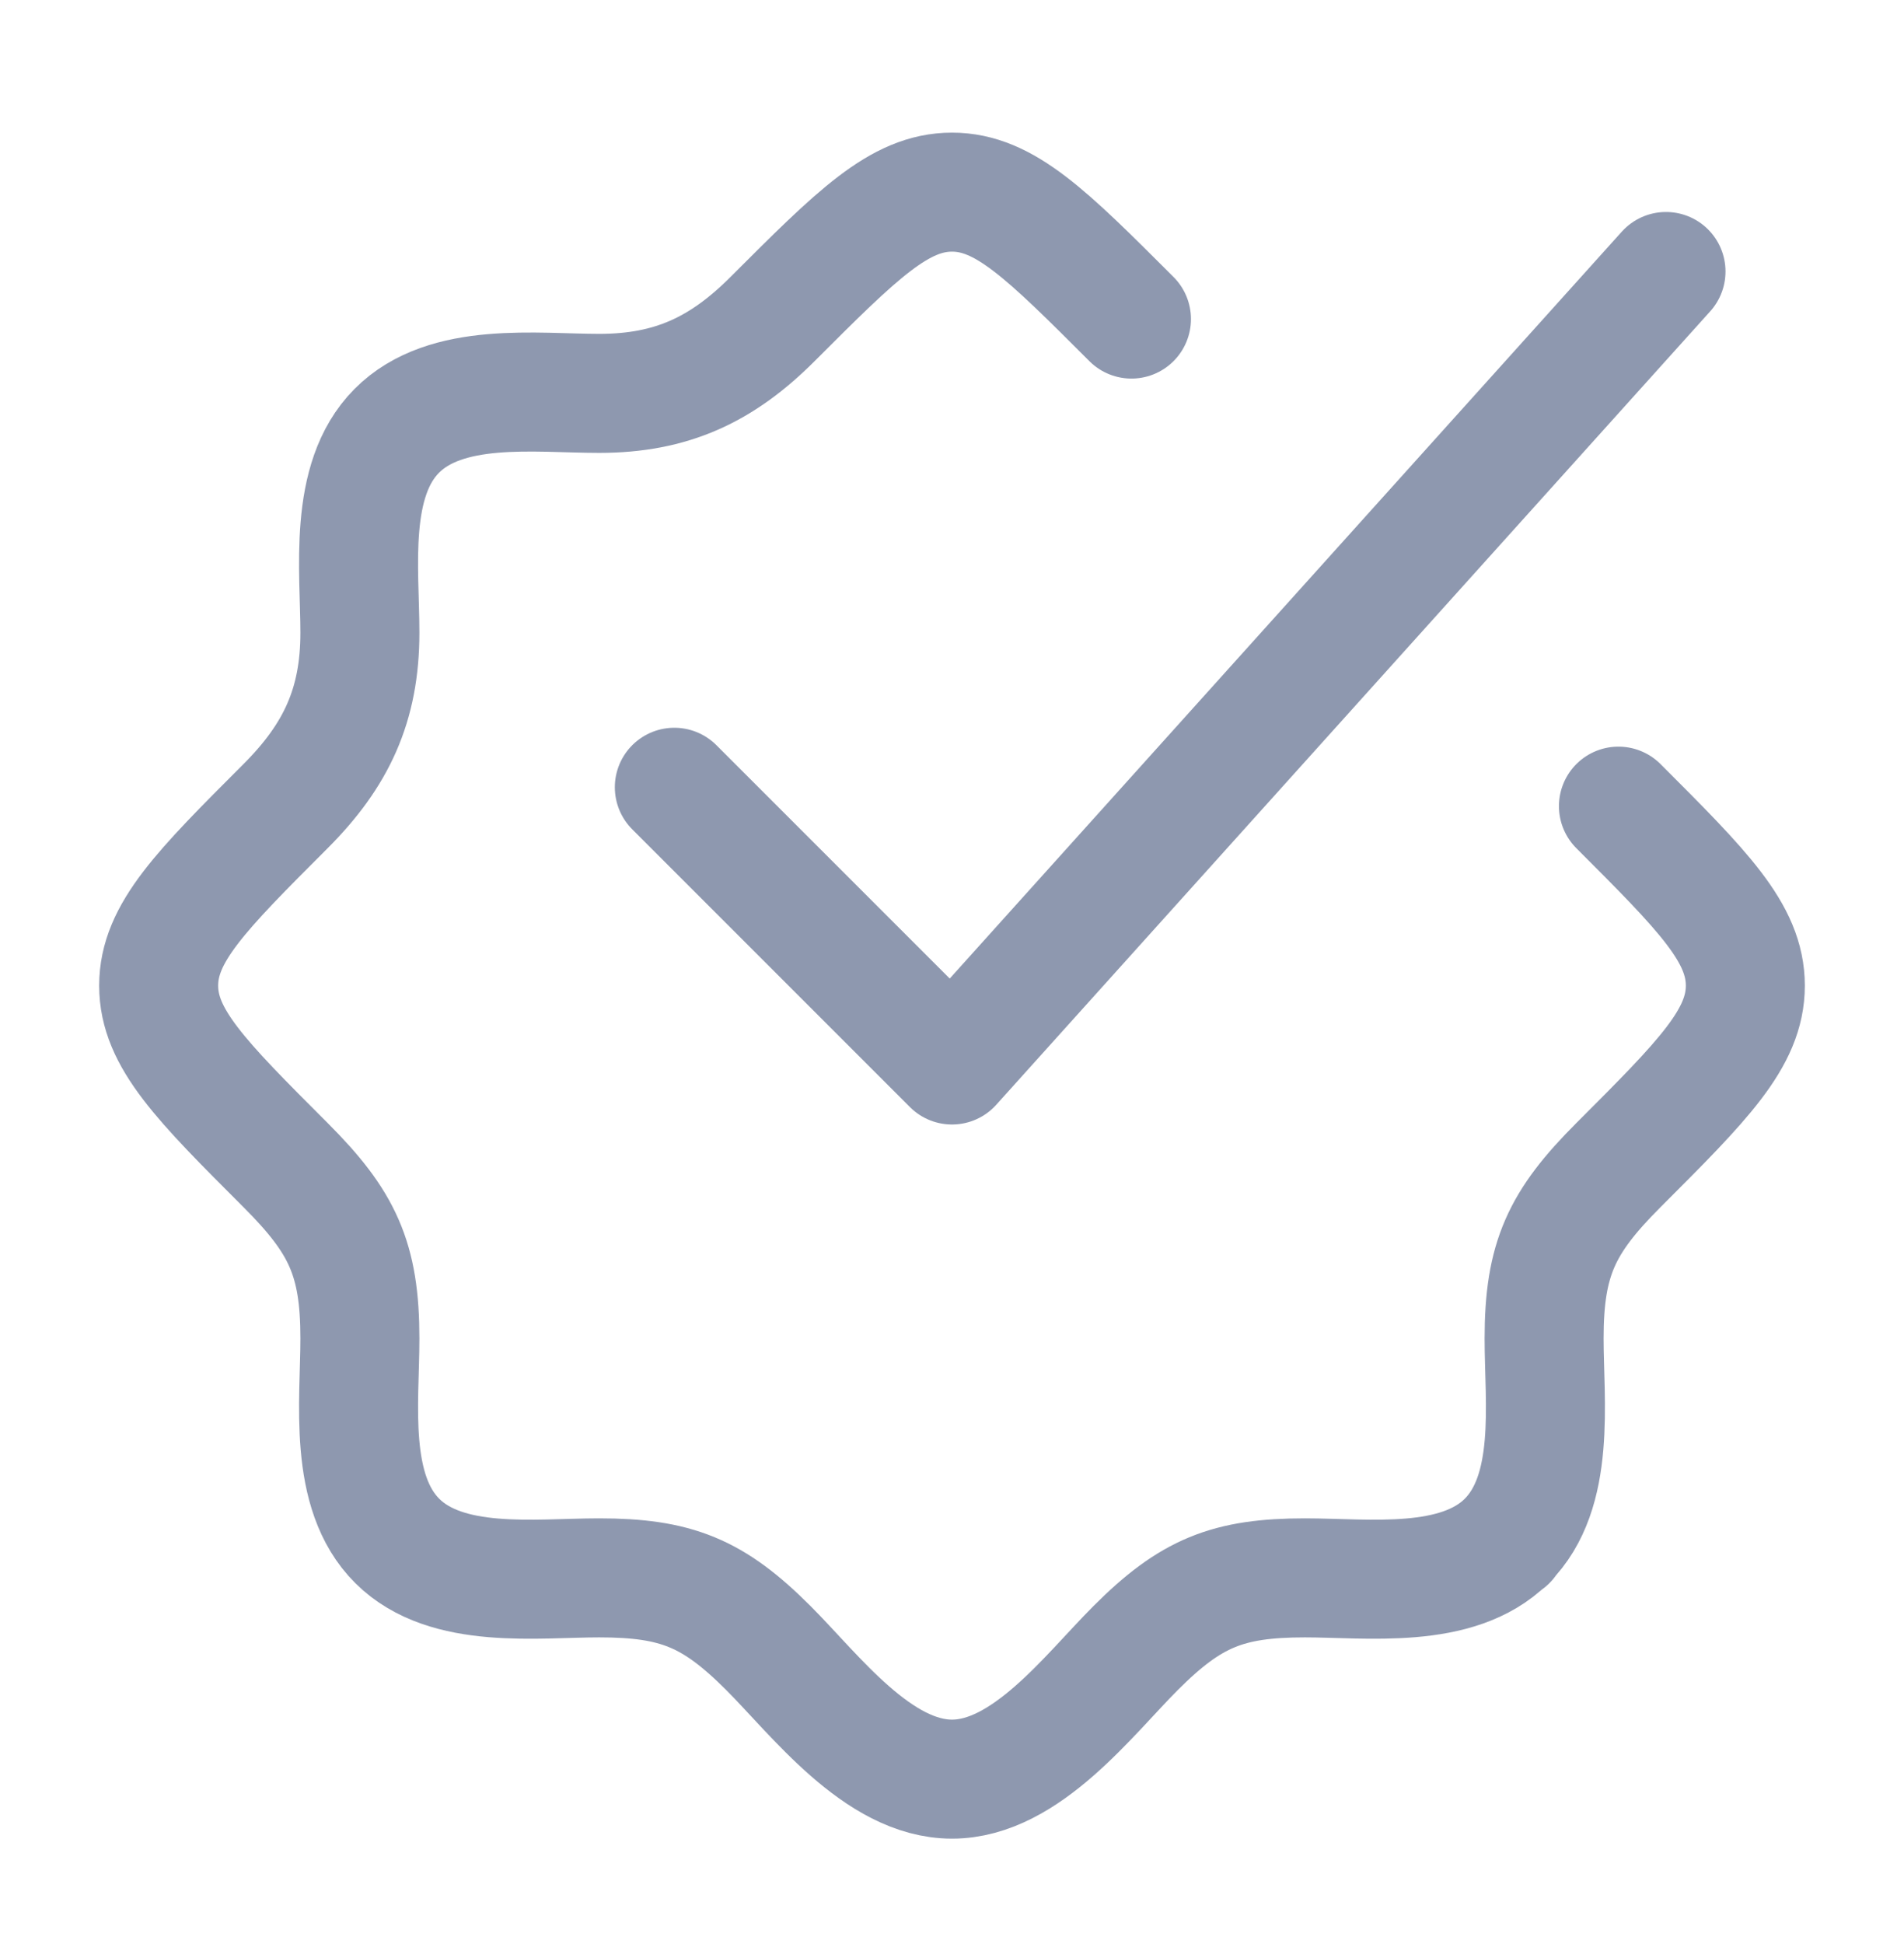
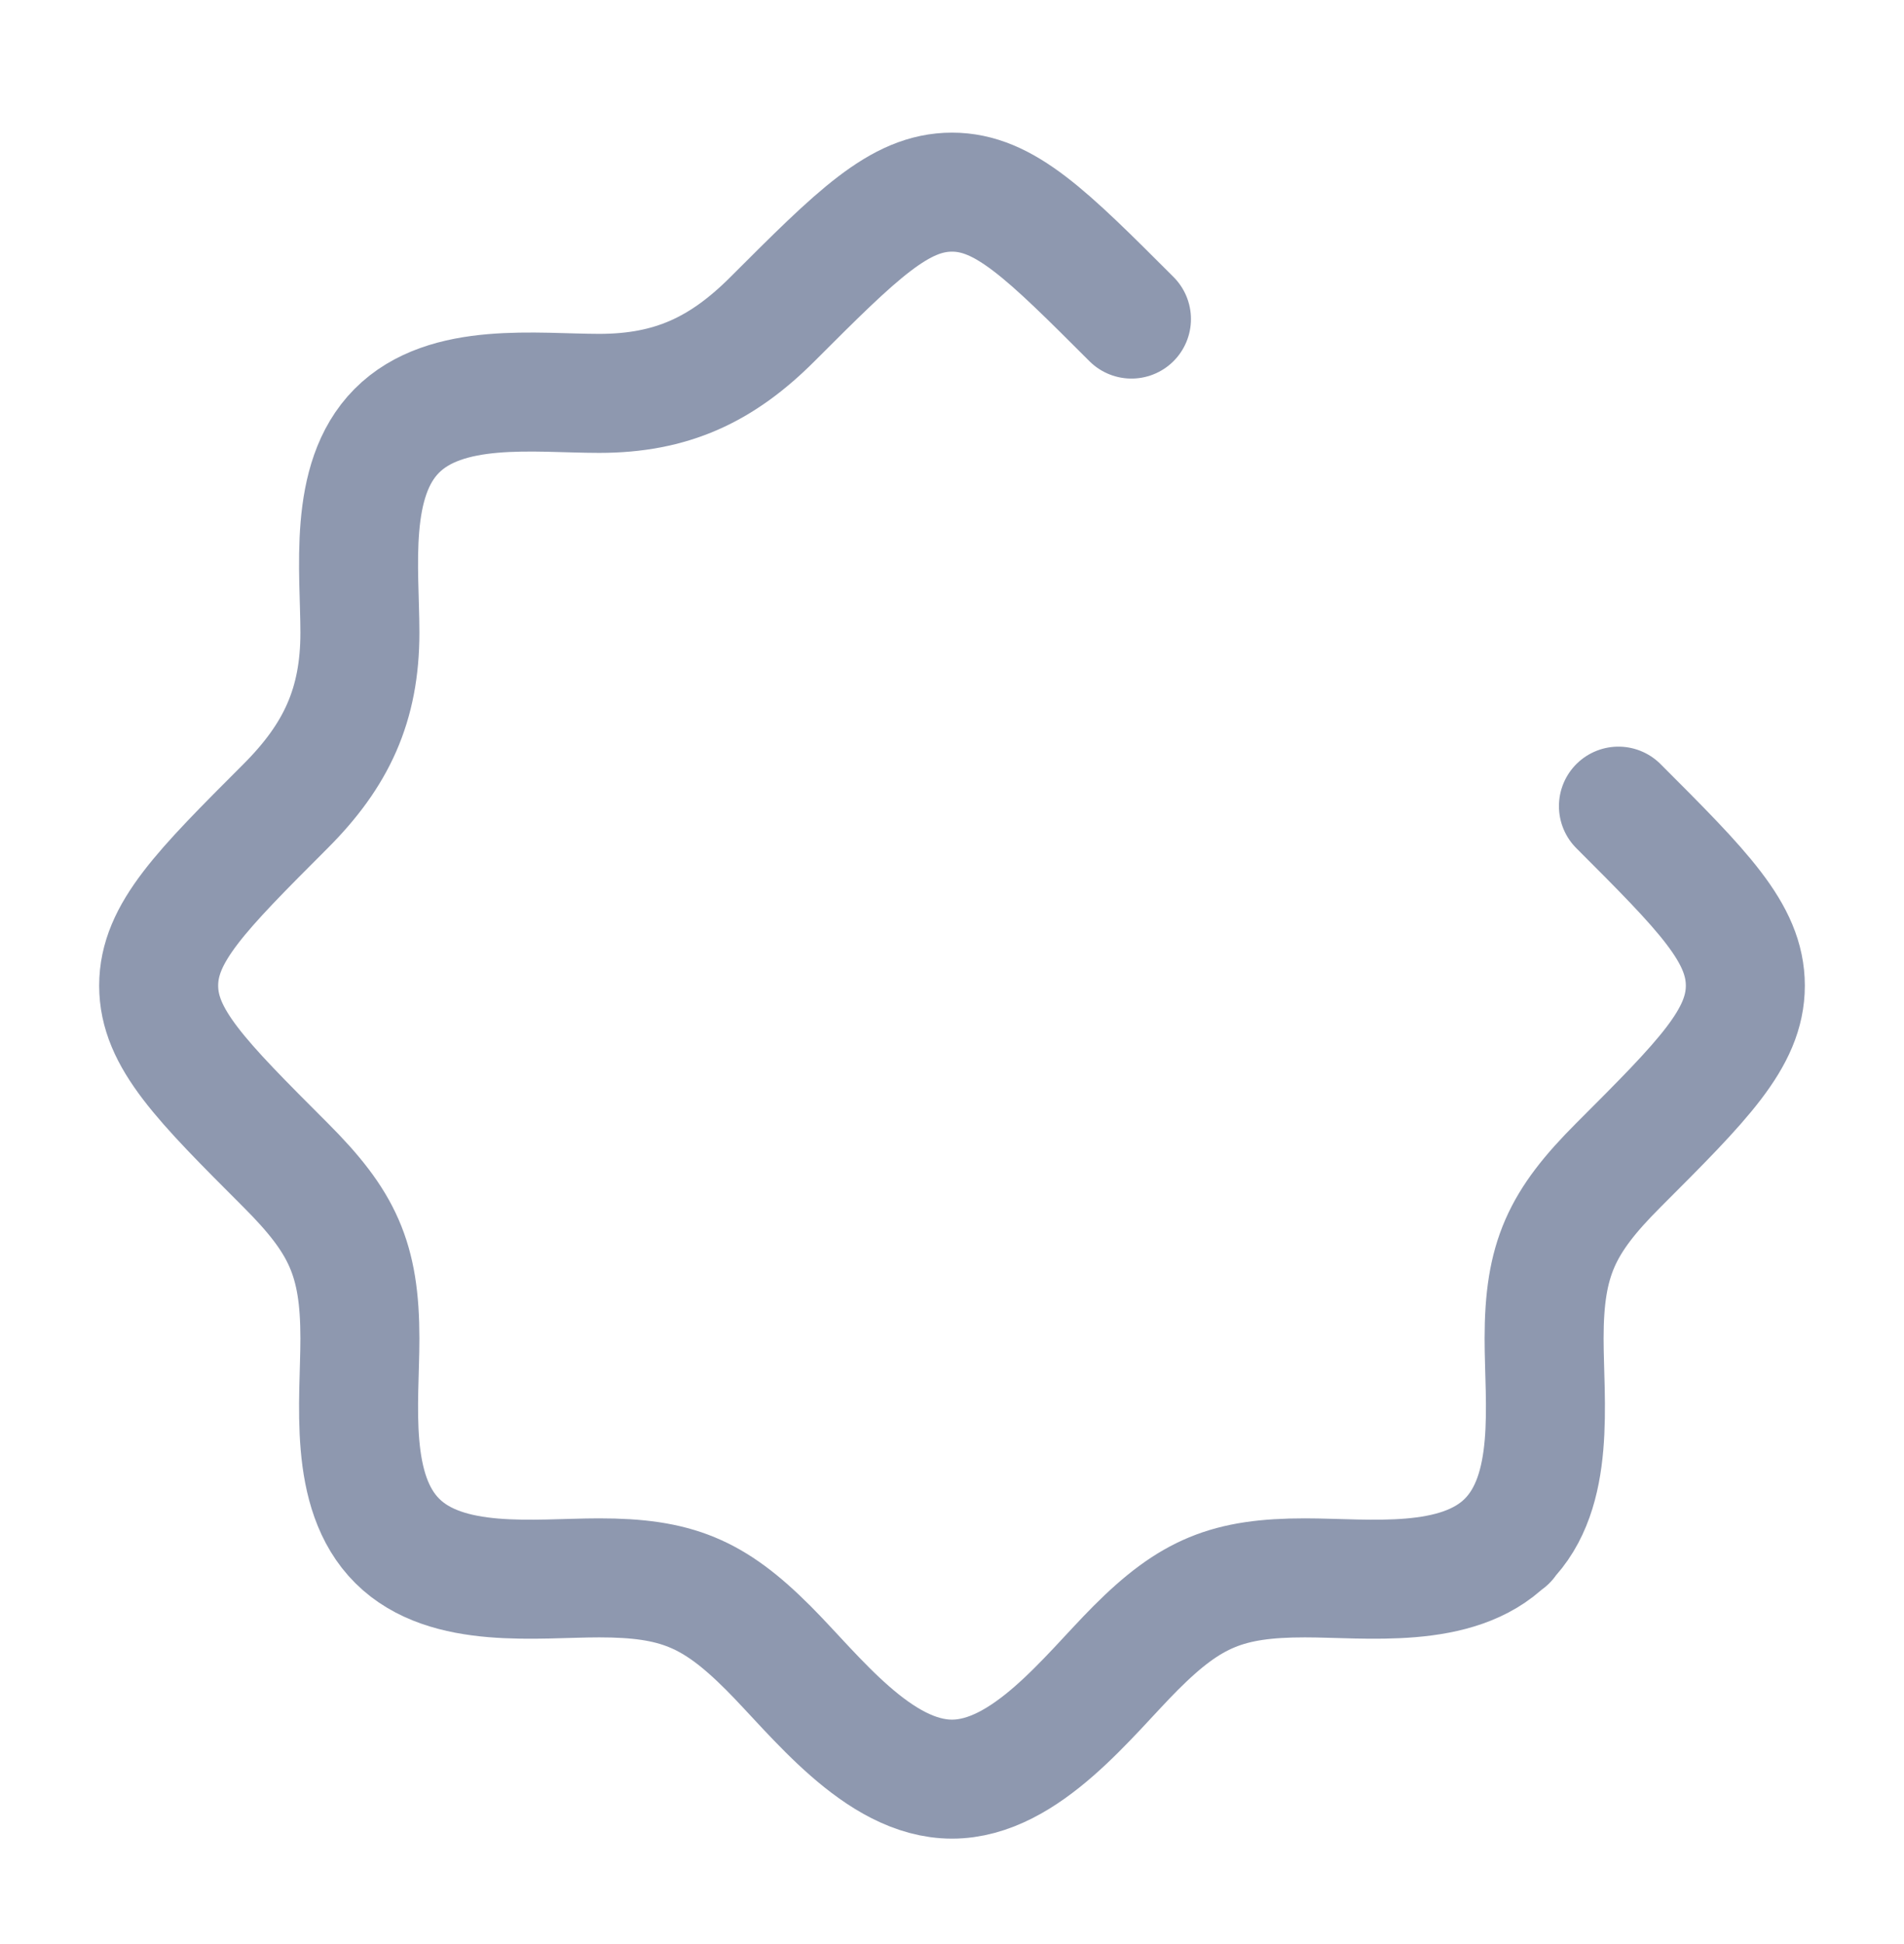
<svg xmlns="http://www.w3.org/2000/svg" width="48" height="49" viewBox="0 0 48 49" fill="none">
  <path d="M28.524 8.042C26.391 5.909 25.325 4.843 24 4.843C22.675 4.843 21.609 5.909 19.476 8.042C18.197 9.321 16.928 9.915 15.104 9.915C13.511 9.915 11.245 9.606 10 10.862C8.765 12.107 9.073 14.364 9.073 15.947C9.073 17.771 8.478 19.039 7.199 20.319C5.066 22.452 4 23.518 4 24.843C4 26.168 5.066 27.234 7.199 29.366C8.632 30.8 9.073 31.726 9.073 33.739C9.073 35.332 8.764 37.598 10.019 38.843C11.264 40.078 13.521 39.77 15.104 39.77C17.047 39.77 17.983 40.15 19.369 41.537C20.55 42.718 22.133 44.843 24 44.843C25.867 44.843 27.45 42.718 28.631 41.537C30.017 40.15 30.953 39.77 32.896 39.77C34.479 39.77 36.736 40.078 37.981 38.843M37.981 38.843C39.236 37.598 38.927 35.332 38.927 33.739C38.927 31.726 39.368 30.8 40.801 29.366C42.934 27.234 44 26.168 44 24.843C44 23.518 42.934 22.452 40.801 20.319M37.981 38.843H38" stroke="#8E98AF" stroke-width="3" stroke-linecap="round" stroke-linejoin="round" />
-   <path d="M17 19.843L24 26.843L42 6.843" stroke="#8E98AF" stroke-width="3" stroke-linecap="round" stroke-linejoin="round" />
</svg>